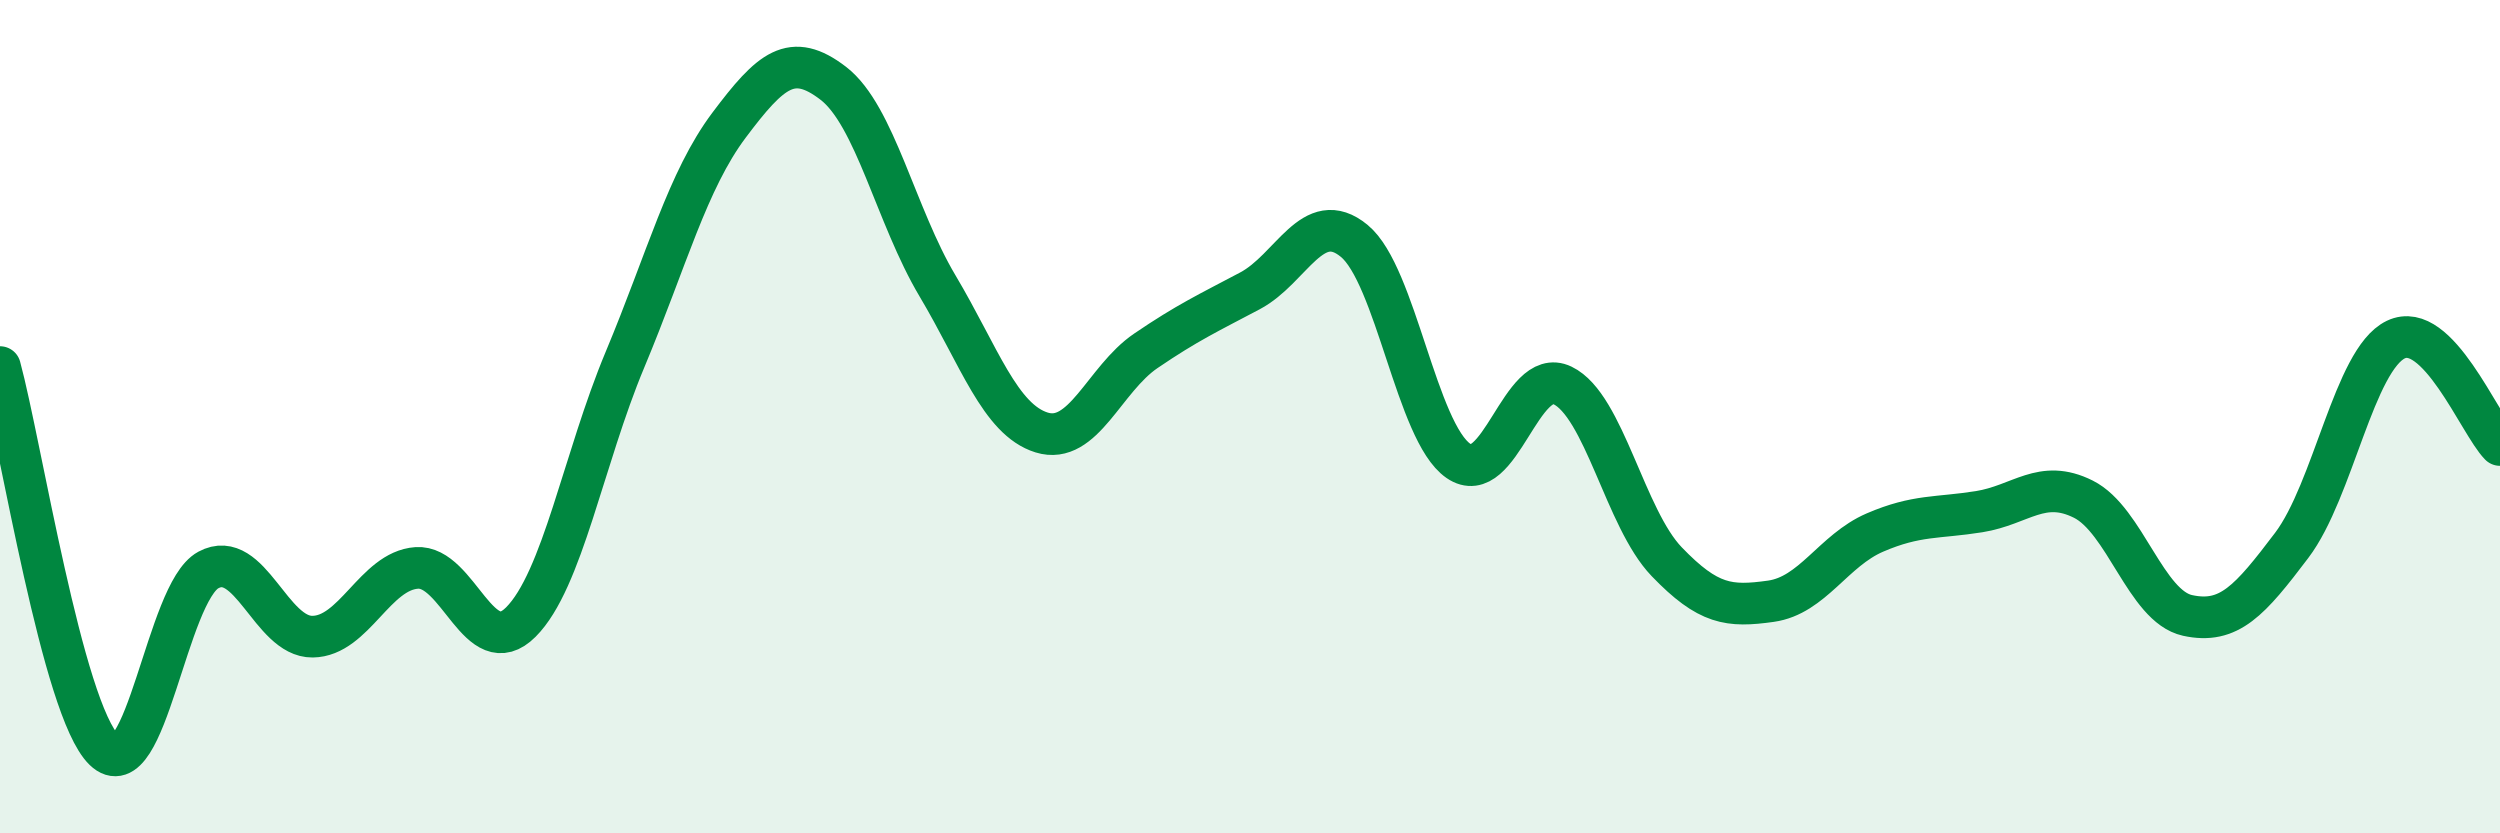
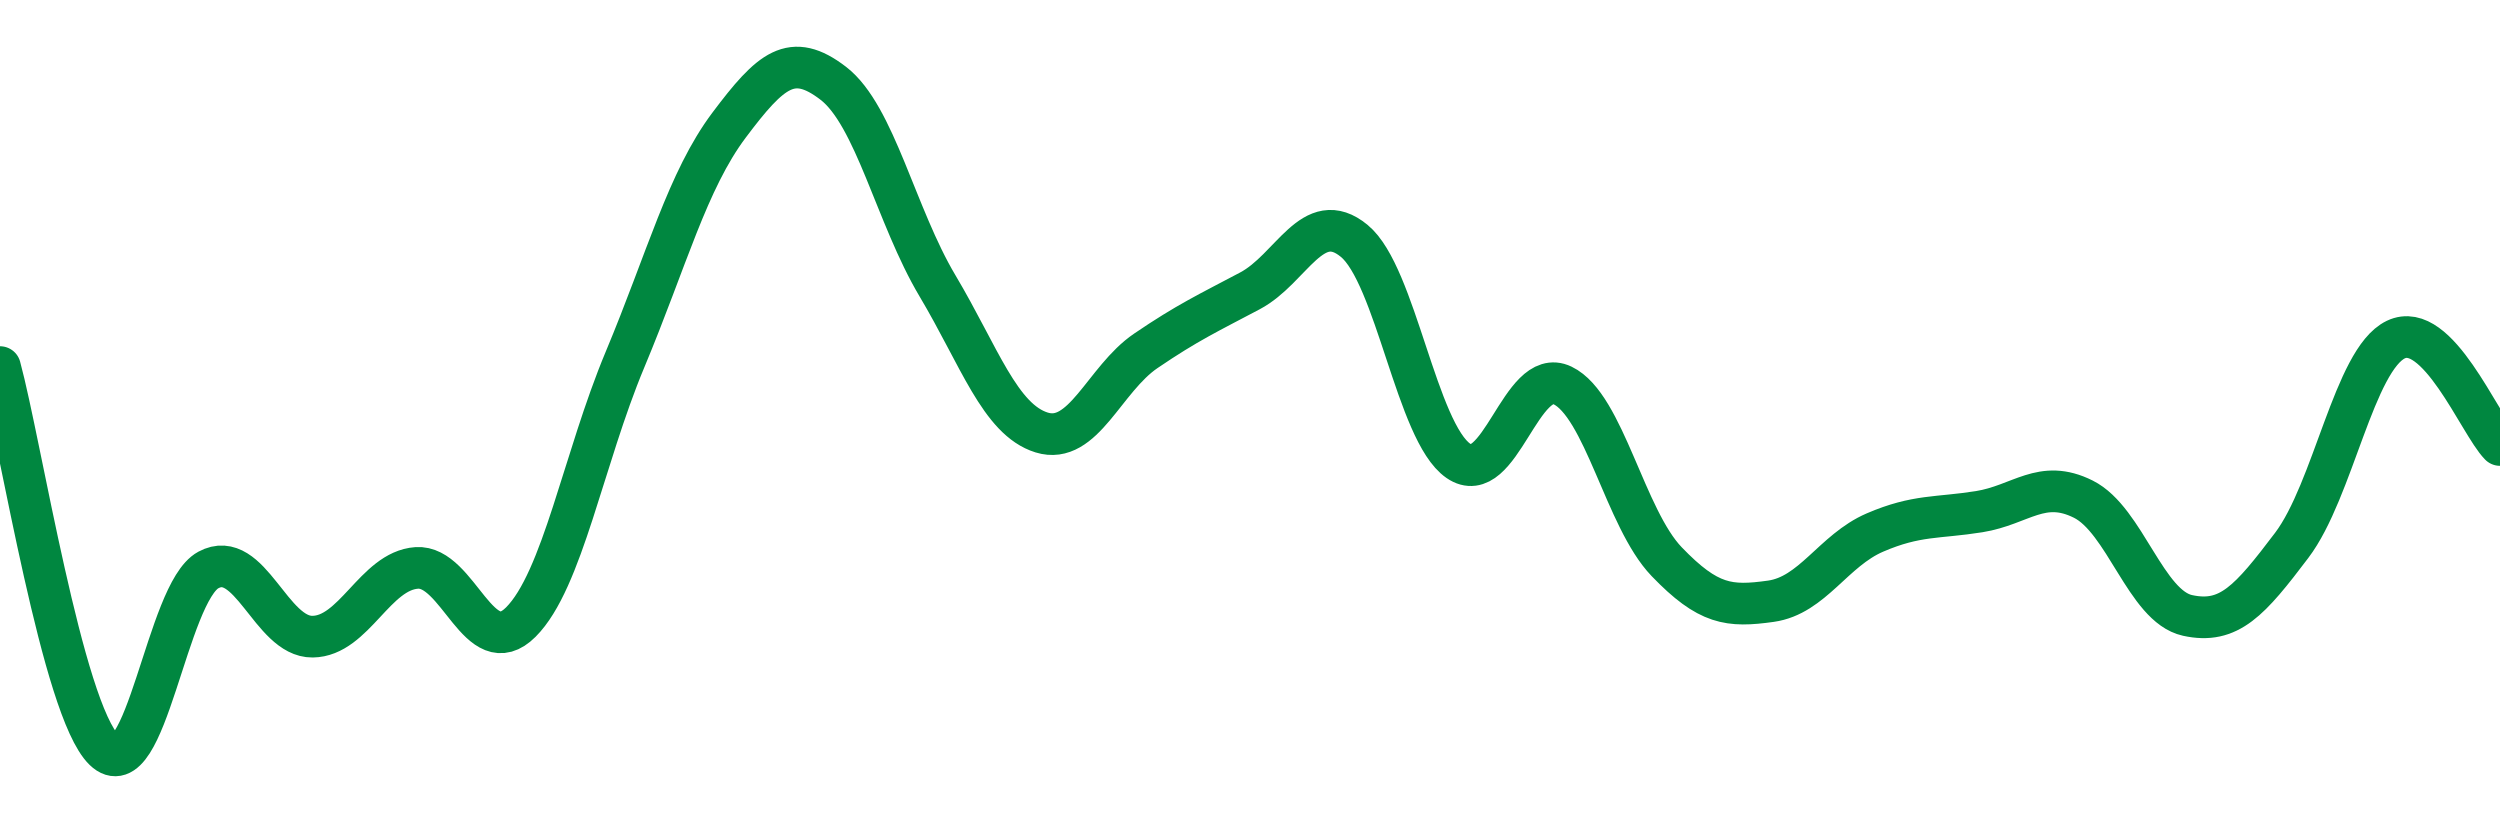
<svg xmlns="http://www.w3.org/2000/svg" width="60" height="20" viewBox="0 0 60 20">
-   <path d="M 0,8.81 C 0.5,10.65 1.5,17.03 2.5,18 C 3.5,18.97 4,14.22 5,13.68 C 6,13.14 6.5,15.29 7.5,15.28 C 8.5,15.27 9,13.7 10,13.63 C 11,13.56 11.5,15.93 12.5,14.93 C 13.5,13.93 14,11.02 15,8.63 C 16,6.24 16.5,4.33 17.5,3 C 18.5,1.67 19,1.23 20,2 C 21,2.77 21.5,5.18 22.5,6.86 C 23.5,8.54 24,10.07 25,10.38 C 26,10.69 26.5,9.1 27.5,8.42 C 28.5,7.74 29,7.51 30,6.98 C 31,6.45 31.5,4.96 32.5,5.78 C 33.5,6.6 34,10.37 35,11.06 C 36,11.75 36.5,8.77 37.5,9.25 C 38.5,9.73 39,12.44 40,13.48 C 41,14.52 41.5,14.57 42.5,14.43 C 43.5,14.29 44,13.21 45,12.78 C 46,12.35 46.5,12.44 47.5,12.28 C 48.5,12.12 49,11.48 50,11.98 C 51,12.48 51.5,14.55 52.5,14.77 C 53.5,14.99 54,14.41 55,13.09 C 56,11.77 56.5,8.63 57.5,8.15 C 58.5,7.67 59.5,10.17 60,10.68L60 20L0 20Z" fill="#008740" opacity="0.1" stroke-linecap="round" stroke-linejoin="round" />
  <path d="M 0,8.81 C 0.5,10.65 1.5,17.03 2.5,18 C 3.5,18.97 4,14.22 5,13.68 C 6,13.14 6.5,15.29 7.5,15.28 C 8.5,15.27 9,13.7 10,13.63 C 11,13.56 11.5,15.93 12.5,14.93 C 13.5,13.93 14,11.02 15,8.63 C 16,6.24 16.5,4.33 17.5,3 C 18.5,1.67 19,1.23 20,2 C 21,2.77 21.5,5.18 22.5,6.86 C 23.5,8.54 24,10.07 25,10.38 C 26,10.69 26.5,9.1 27.5,8.42 C 28.5,7.74 29,7.51 30,6.98 C 31,6.45 31.5,4.96 32.5,5.78 C 33.5,6.6 34,10.37 35,11.06 C 36,11.75 36.5,8.77 37.5,9.25 C 38.5,9.73 39,12.44 40,13.48 C 41,14.52 41.5,14.57 42.5,14.43 C 43.5,14.29 44,13.21 45,12.78 C 46,12.35 46.5,12.44 47.5,12.28 C 48.5,12.12 49,11.48 50,11.98 C 51,12.48 51.5,14.55 52.5,14.77 C 53.5,14.99 54,14.41 55,13.09 C 56,11.77 56.5,8.63 57.5,8.15 C 58.5,7.67 59.5,10.17 60,10.68" stroke="#008740" stroke-width="1" fill="none" stroke-linecap="round" stroke-linejoin="round" />
</svg>